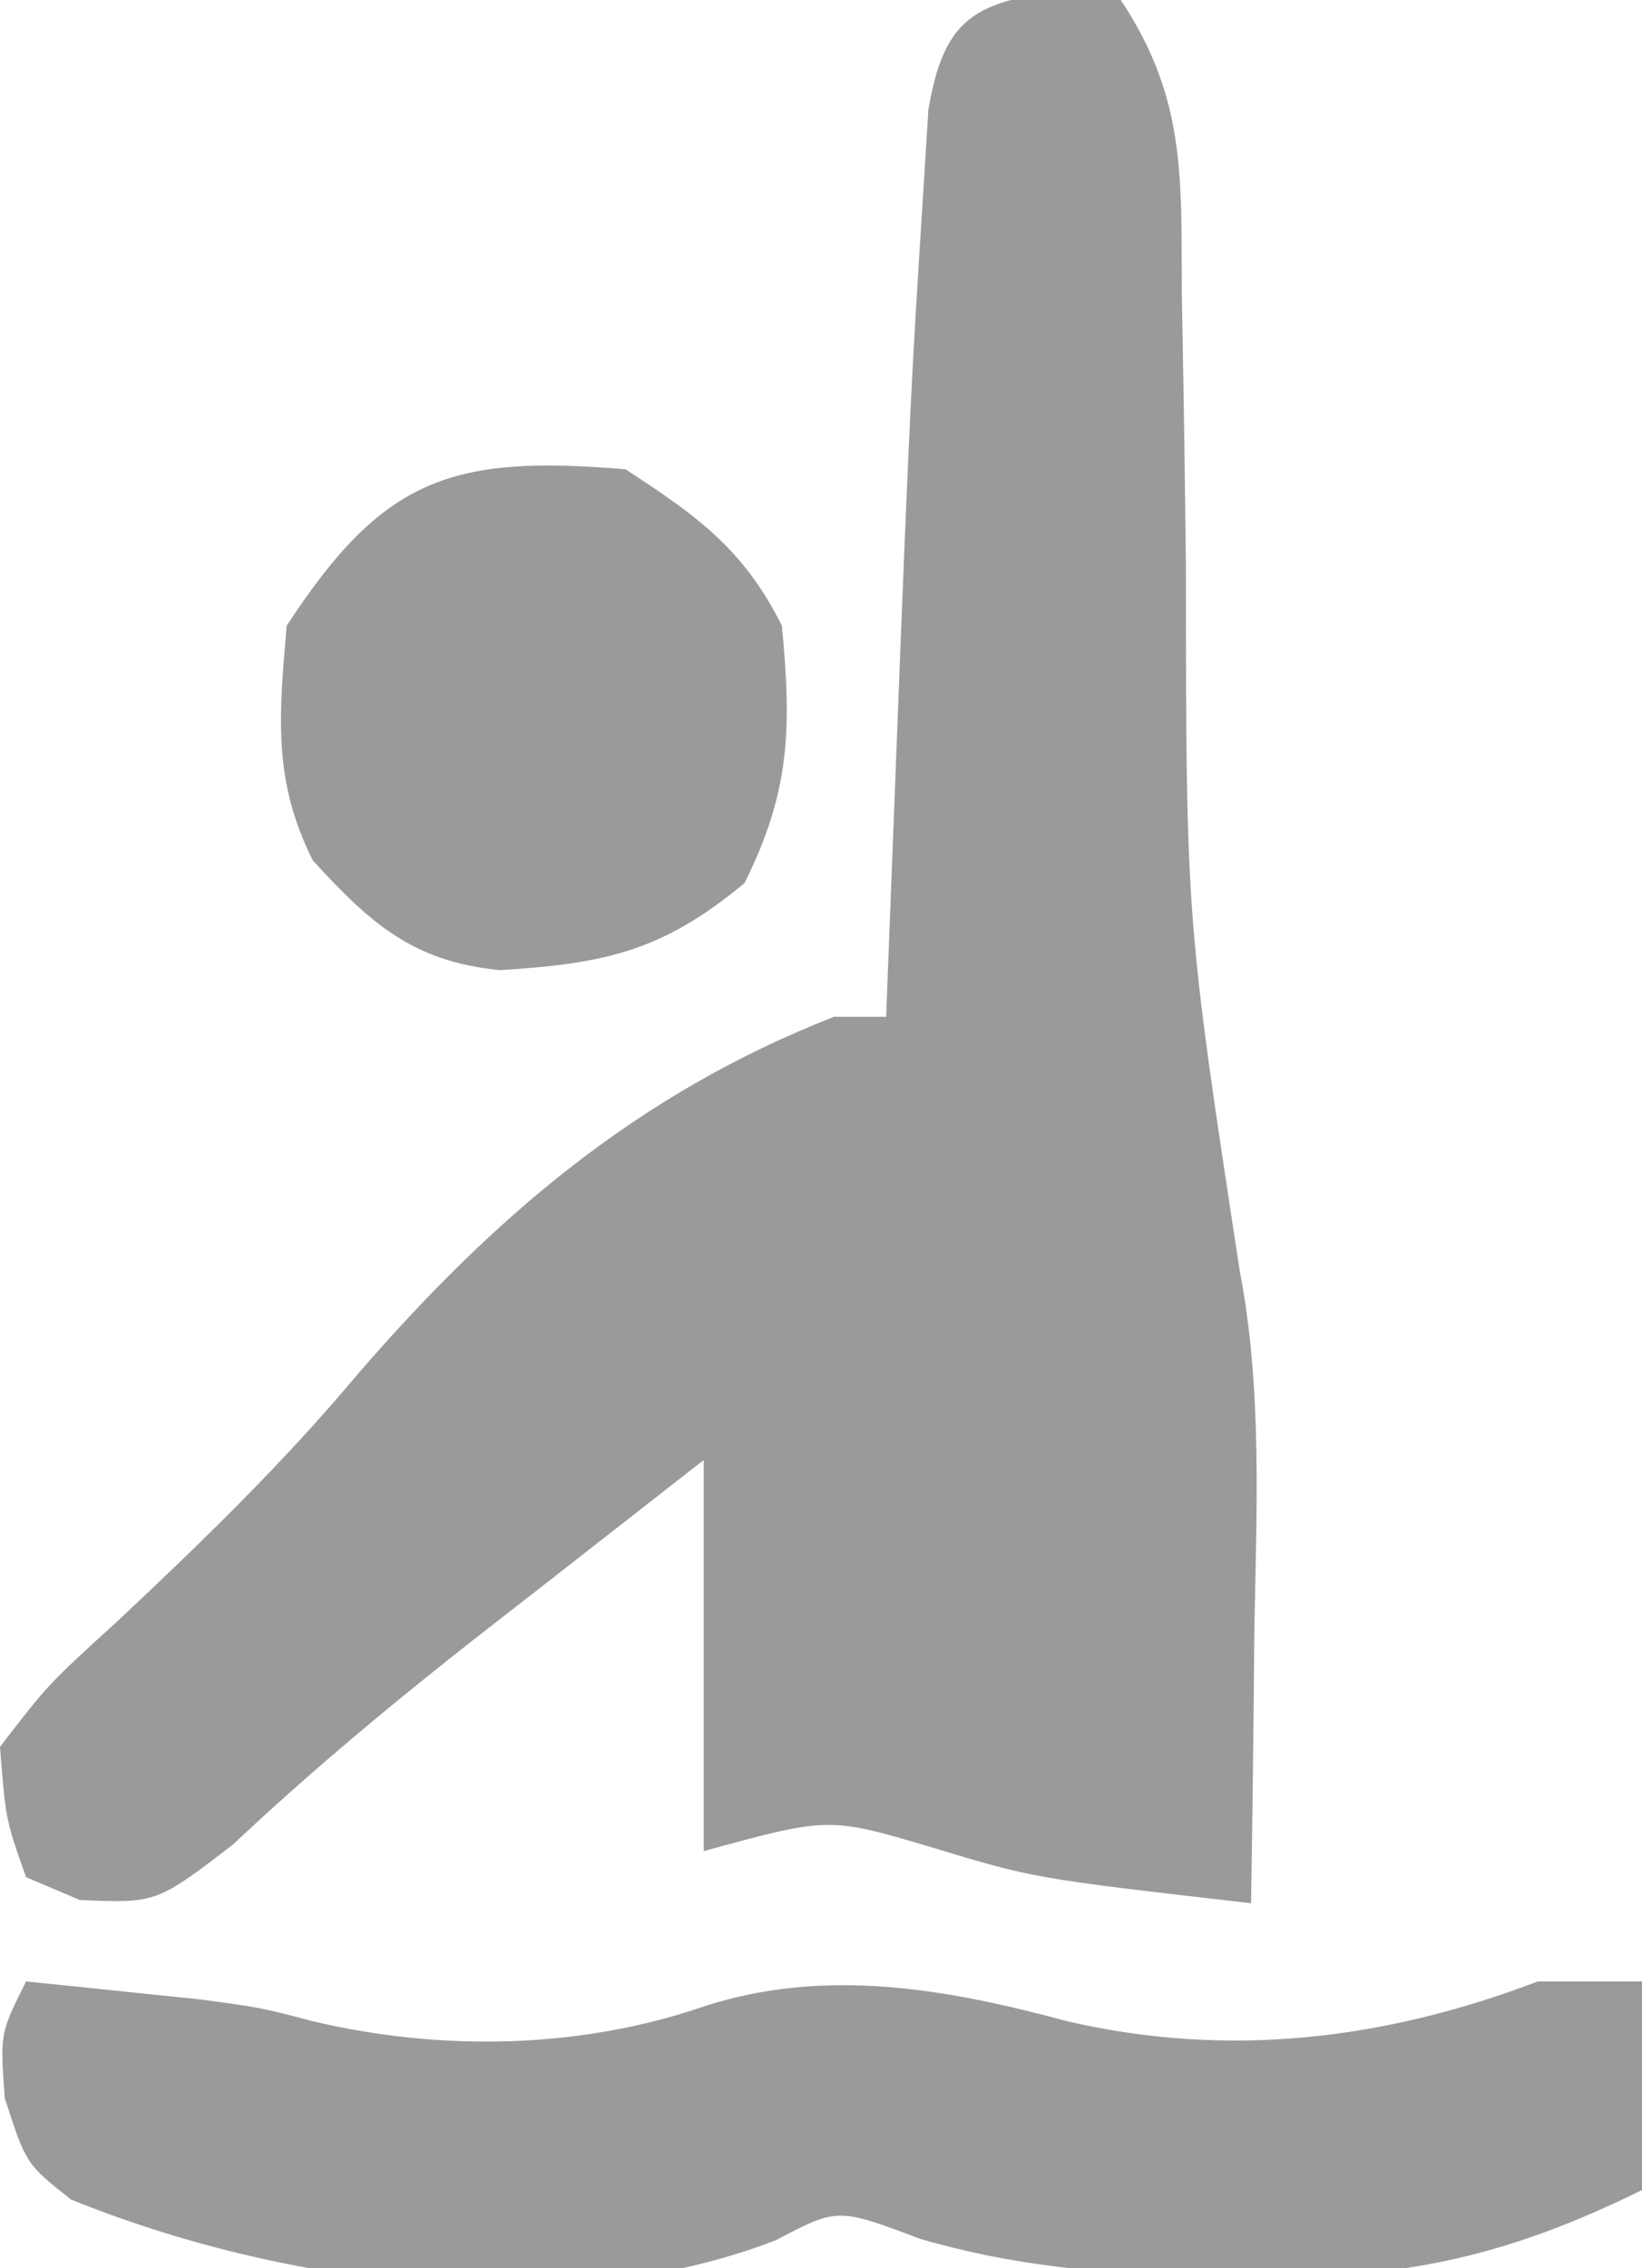
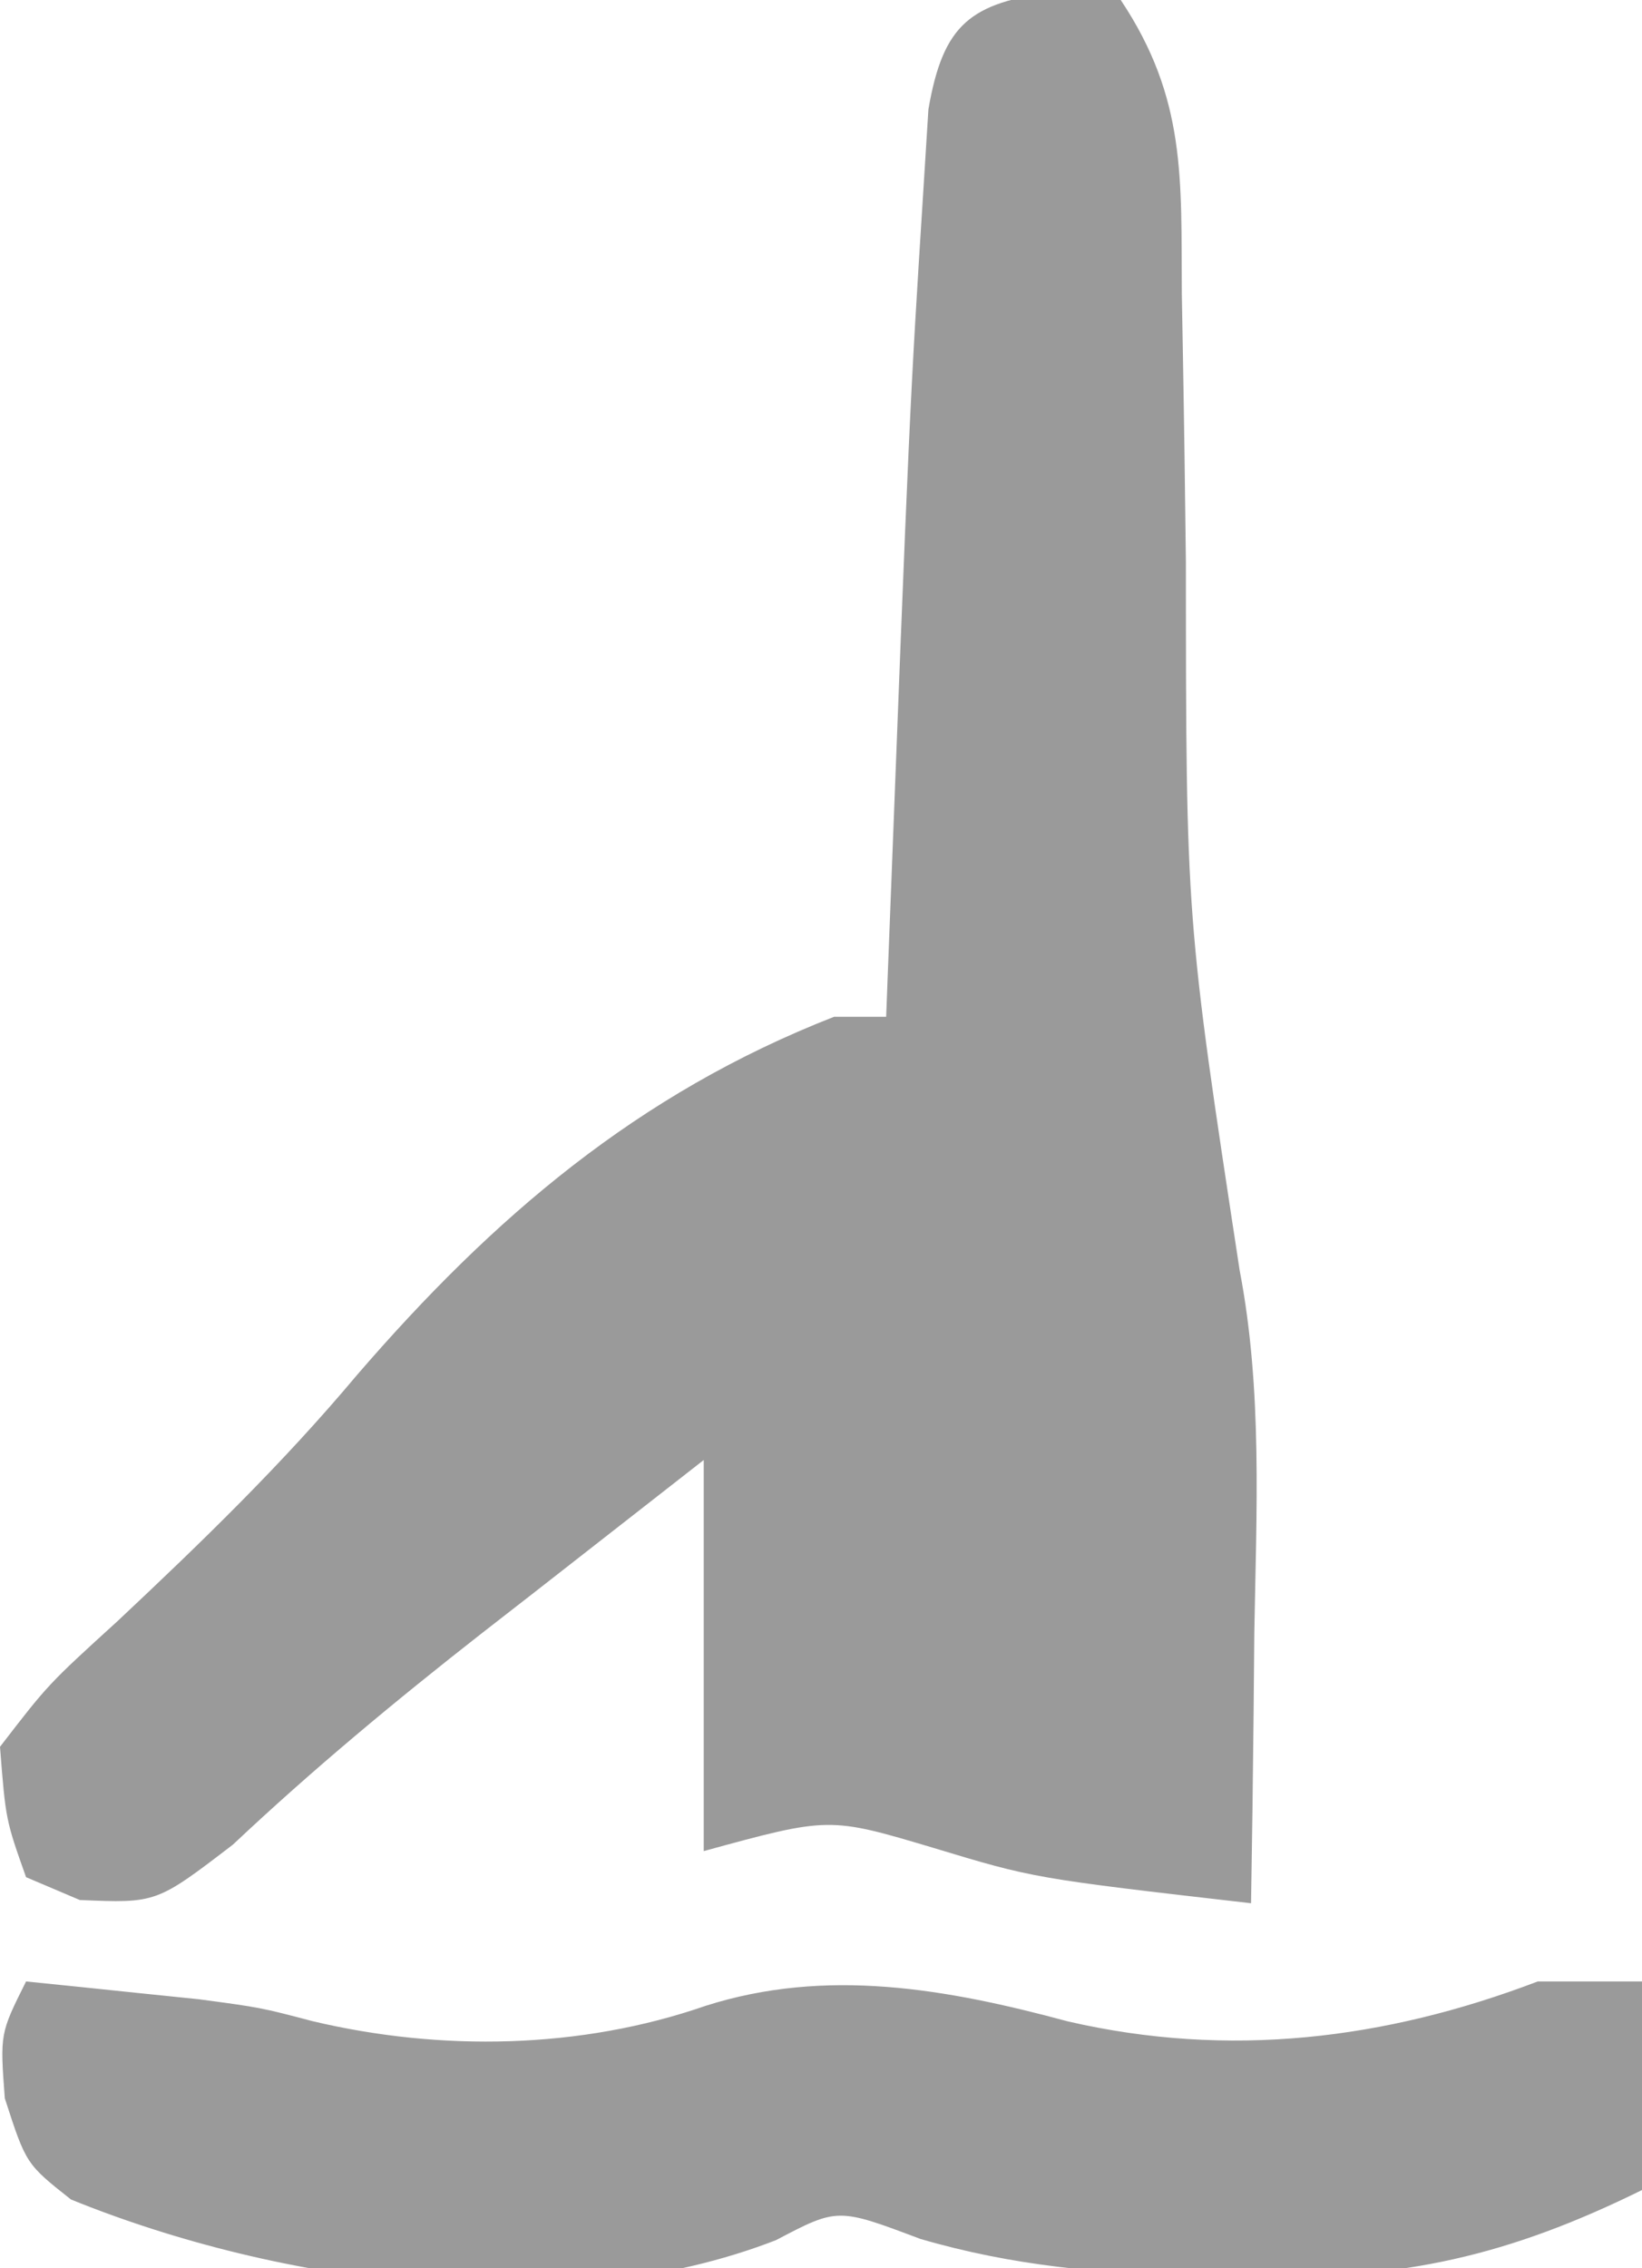
<svg xmlns="http://www.w3.org/2000/svg" width="63" height="87">
  <path d="M0 0 C0.825 0.103 1.65 0.206 2.5 0.312 C5.025 4.1 4.814 7.176 4.844 11.566 C4.858 12.382 4.873 13.197 4.888 14.038 C4.935 16.65 4.969 19.262 5 21.875 C5.005 35.562 5.005 35.562 7.063 49.038 C7.943 53.622 7.706 58.288 7.625 62.938 C7.616 63.942 7.607 64.946 7.598 65.98 C7.574 68.425 7.542 70.868 7.5 73.312 C-0.832 72.355 -0.832 72.355 -4.688 71.188 C-8.689 69.995 -8.689 69.995 -13.5 71.312 C-13.5 66.362 -13.5 61.413 -13.5 56.312 C-15.689 58.019 -17.876 59.728 -20.062 61.438 C-20.706 61.938 -21.349 62.438 -22.011 62.954 C-25.322 65.544 -28.5 68.178 -31.562 71.062 C-34.5 73.312 -34.5 73.312 -37.438 73.188 C-38.118 72.899 -38.799 72.61 -39.5 72.312 C-40.281 70.113 -40.281 70.113 -40.5 67.312 C-38.656 64.918 -38.656 64.918 -36 62.5 C-32.761 59.46 -29.668 56.467 -26.812 53.062 C-21.579 46.998 -16.039 42.259 -8.5 39.312 C-7.84 39.312 -7.18 39.312 -6.5 39.312 C-6.462 38.324 -6.462 38.324 -6.424 37.316 C-5.602 15.96 -5.602 15.96 -5.062 7.438 C-4.972 5.987 -4.972 5.987 -4.879 4.508 C-4.313 1.228 -3.267 0.408 0 0 Z " fill="#9A9A9A" transform="translate(40.5,-0.312)" />
  <path d="M0 0 C1.417 0.142 2.834 0.289 4.25 0.438 C5.433 0.559 5.433 0.559 6.641 0.684 C9 1 9 1 10.992 1.523 C15.928 2.695 21.291 2.593 26.062 0.938 C30.702 -0.543 35.312 0.275 39.969 1.531 C46.15 2.958 52.135 2.234 58 0 C59.32 0 60.64 0 62 0 C62 2.64 62 5.28 62 8 C56.899 10.514 52.789 11.459 47.062 11.312 C46.36 11.306 45.657 11.299 44.932 11.292 C41.244 11.212 37.854 10.909 34.312 9.875 C31.139 8.679 31.139 8.679 28.773 9.922 C20.524 13.129 9.713 11.605 1.723 8.363 C0 7 0 7 -0.816 4.48 C-1 2 -1 2 0 0 Z " fill="#9A9A9A" transform="translate(1,76)" />
-   <path d="M0 0 C2.753 1.796 4.526 3.053 6 6 C6.369 9.911 6.332 12.335 4.562 15.875 C1.414 18.486 -0.785 18.959 -4.809 19.211 C-8.147 18.89 -9.786 17.421 -12 15 C-13.55 11.9 -13.29 9.421 -13 6 C-9.309 0.341 -6.696 -0.567 0 0 Z " fill="#9A9A9A" transform="translate(24,18)" />
</svg>